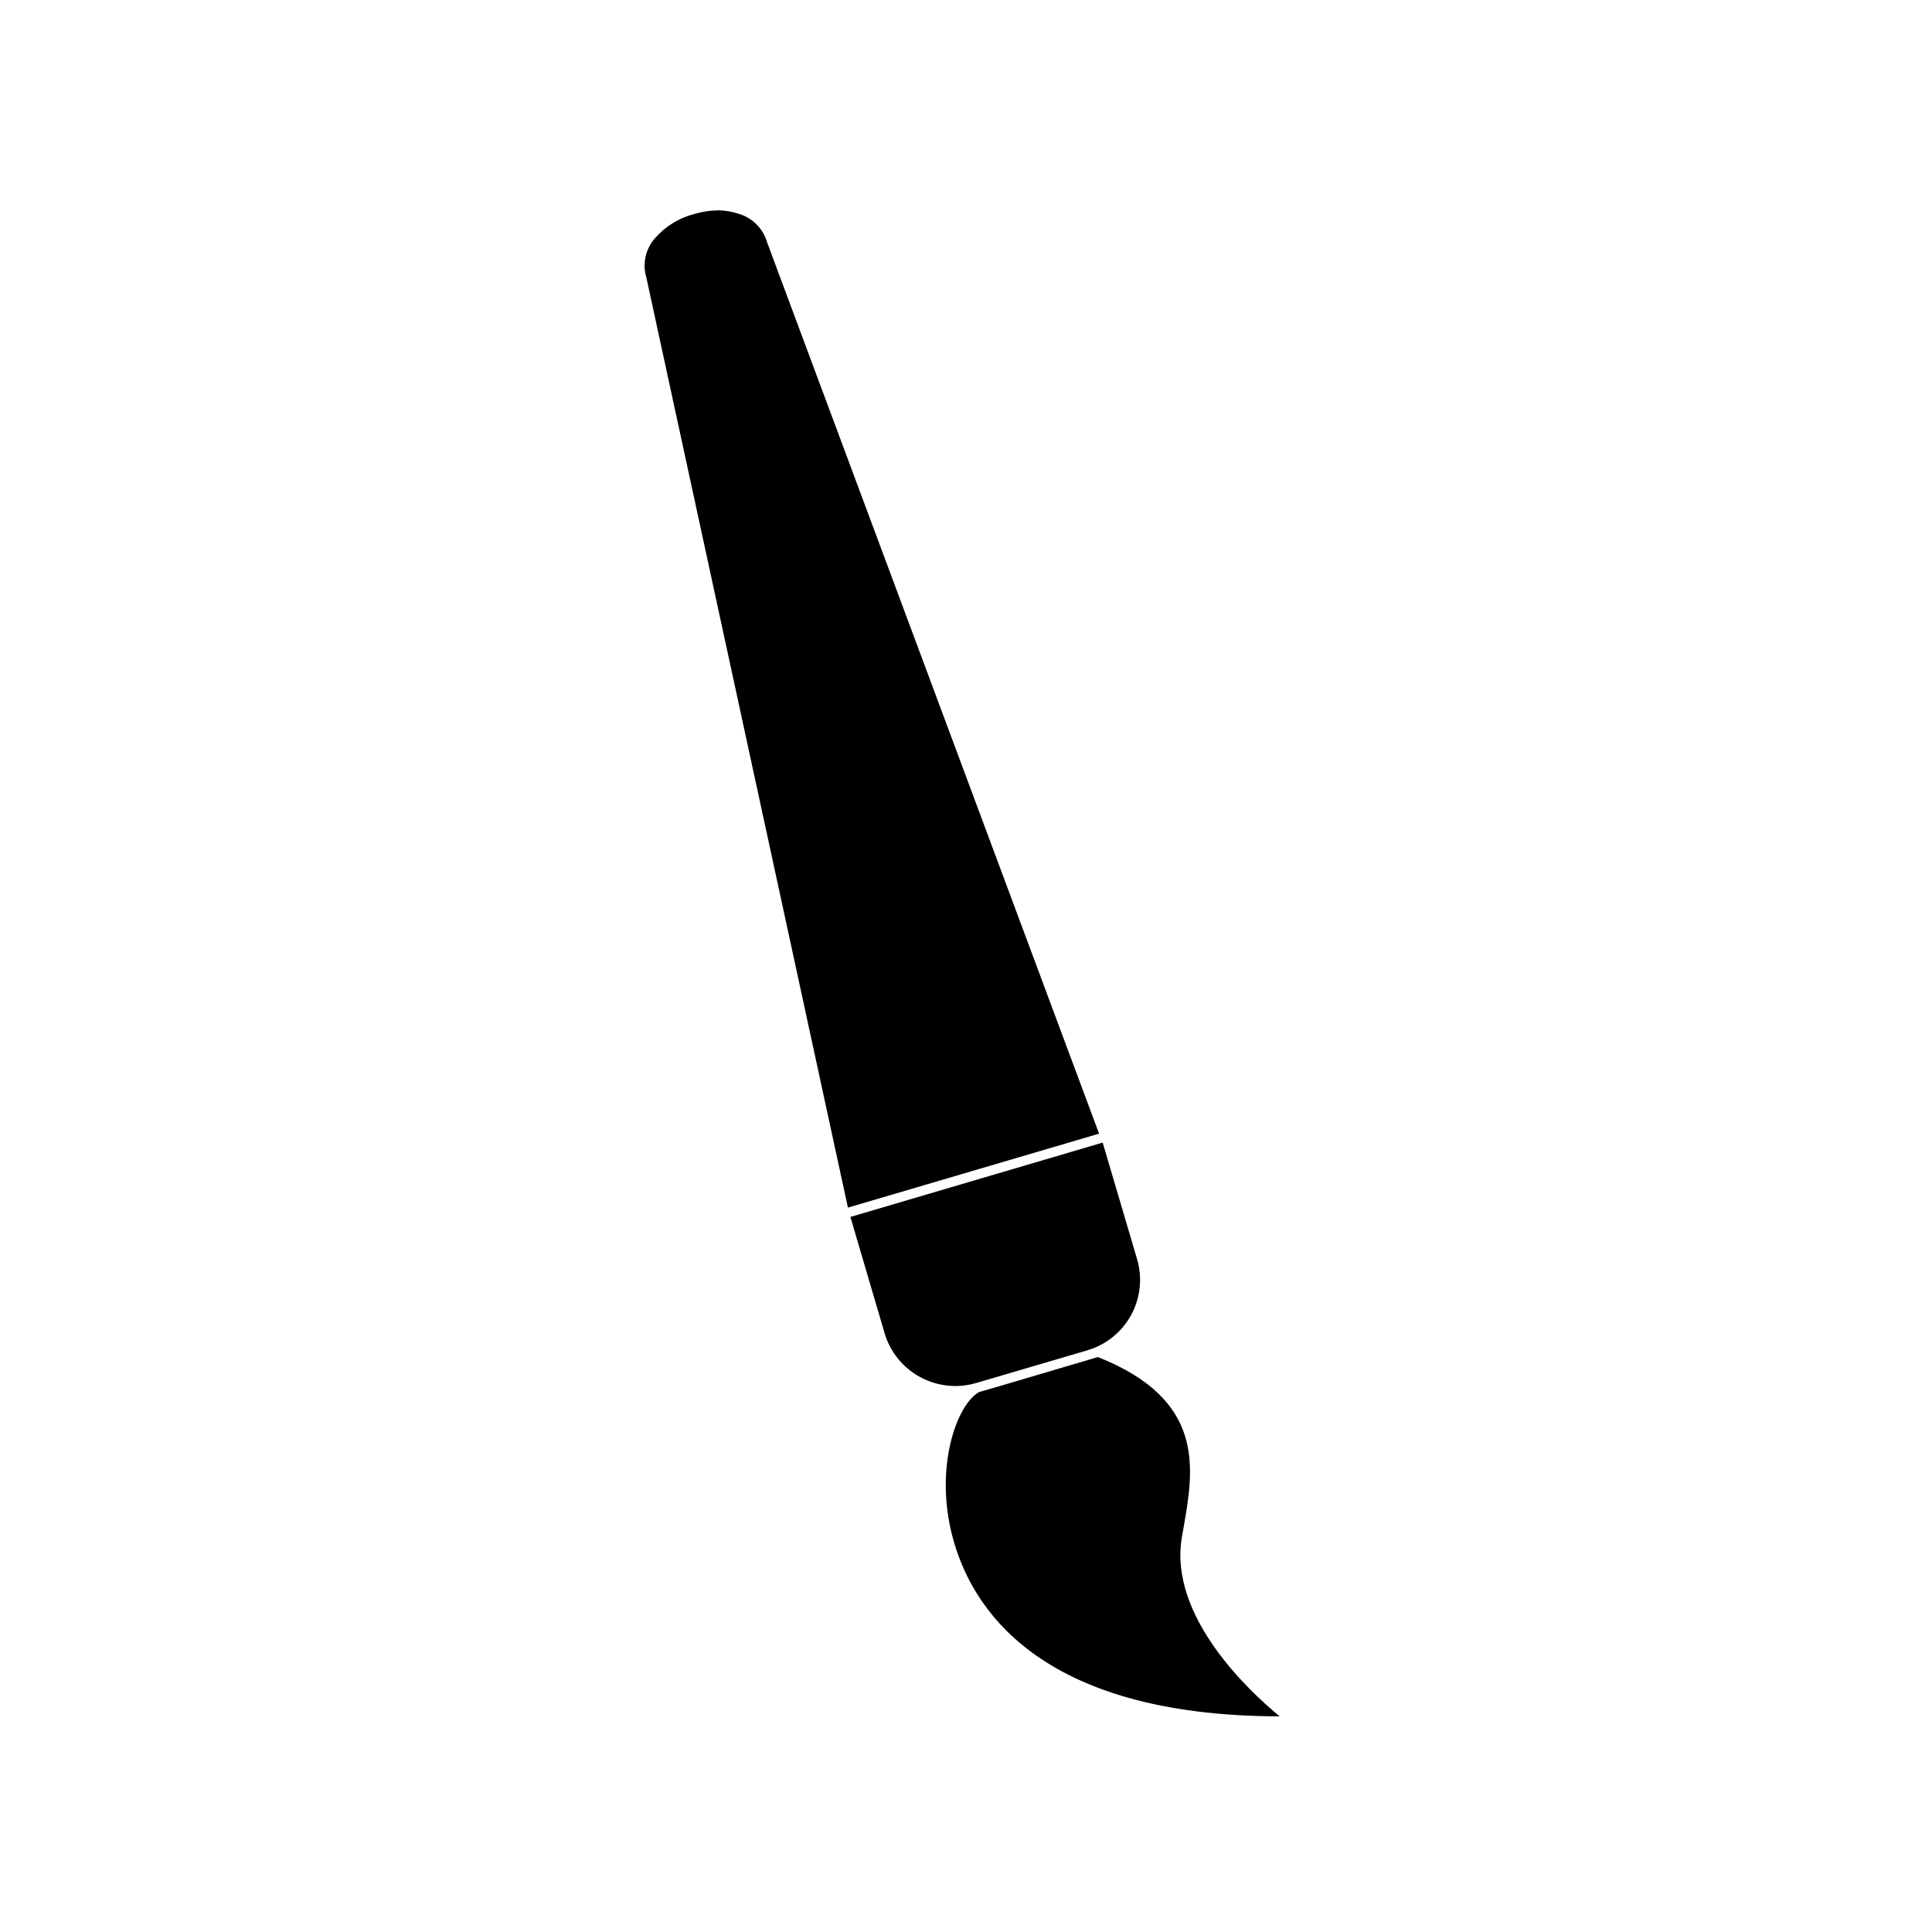
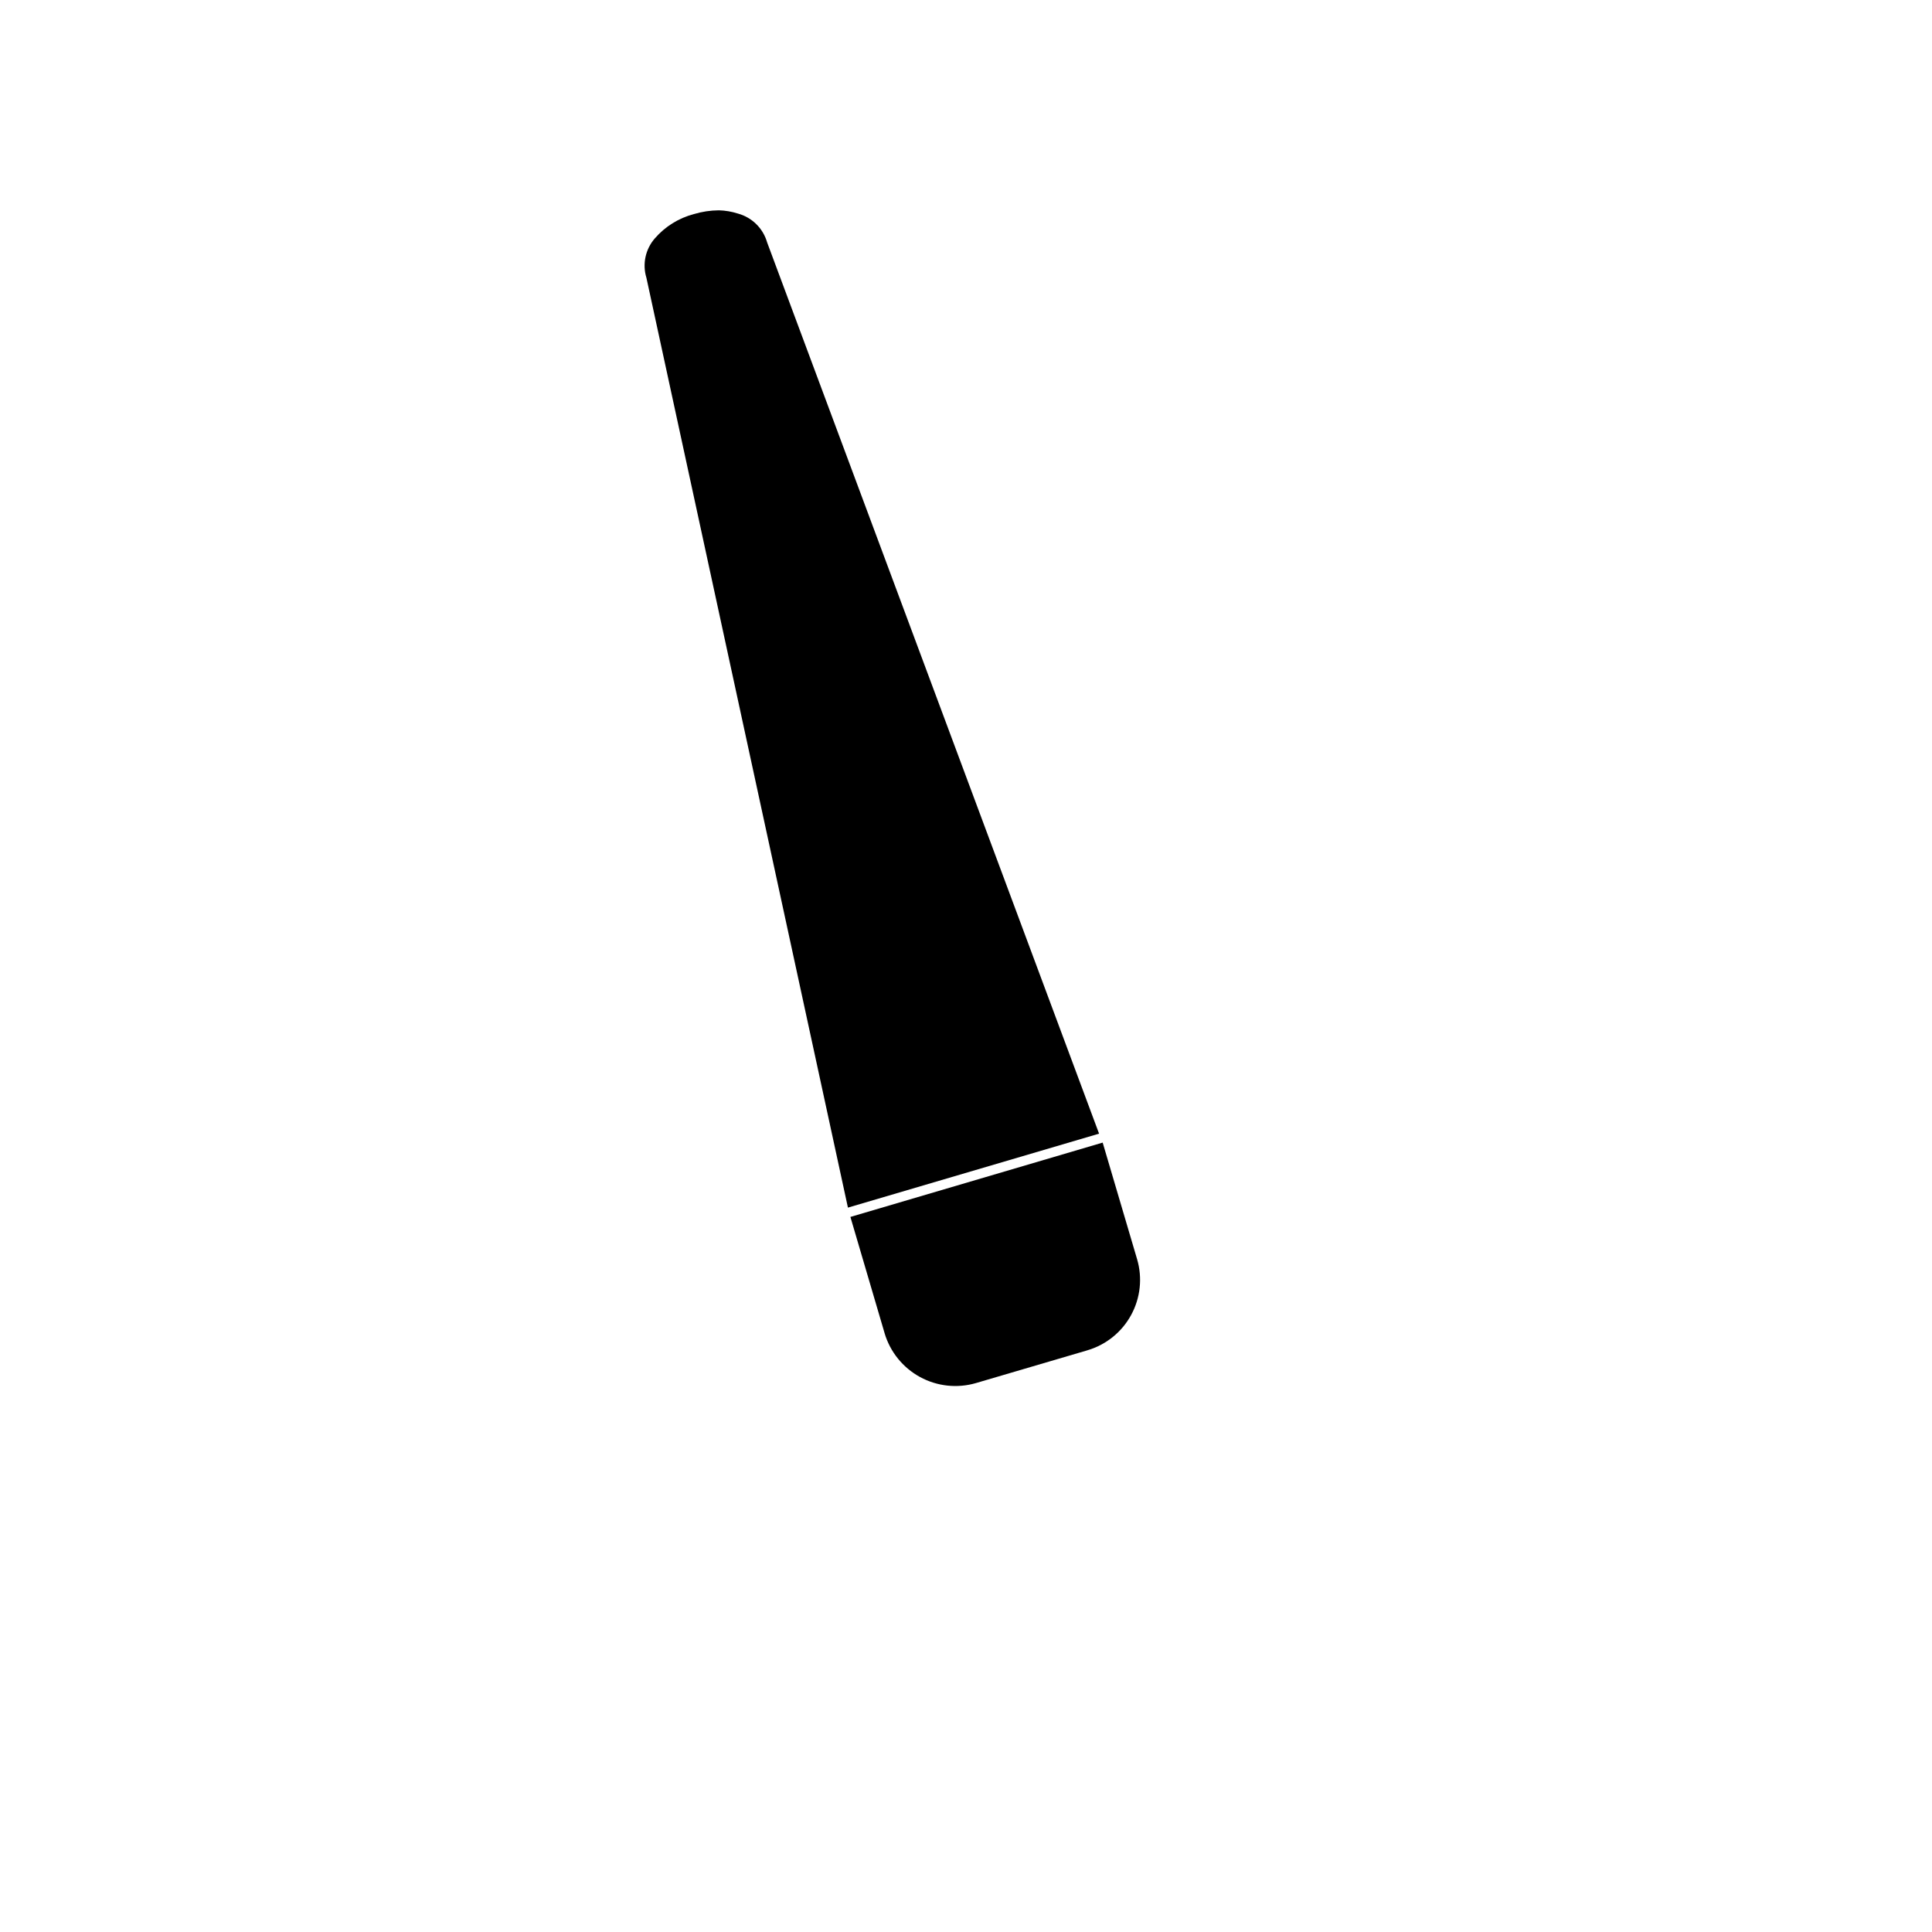
<svg xmlns="http://www.w3.org/2000/svg" fill="#000000" width="800px" height="800px" version="1.1" viewBox="144 144 512 512">
  <g>
-     <path d="m434.96 503.63-27.961 8.262-3.527 1.008c-6.098 3.477-11.84 20.152-7.055 38.34s22.117 47.508 86.707 47.609c-8.012-6.602-29.371-26.398-25.945-47.309l0.453-2.57c2.82-15.969 5.84-34.004-22.672-45.34z" />
    <path d="m368.71 464.03 66.555-19.598-87.965-236.18c-1.066-3.738-4.012-6.644-7.758-7.66-1.633-0.523-3.328-0.812-5.039-0.855-2.254 0.016-4.492 0.355-6.652 1.008-4.012 1.059-7.613 3.305-10.328 6.449-2.488 2.859-3.328 6.801-2.215 10.43z" />
    <path d="m436.22 446.8-66.855 19.699 9.07 30.832-0.004 0.004c1.473 4.945 4.844 9.109 9.371 11.582 4.531 2.473 9.855 3.055 14.812 1.617l29.473-8.664v-0.004c4.973-1.438 9.168-4.797 11.652-9.336 2.488-4.539 3.062-9.883 1.598-14.844z" />
  </g>
</svg>